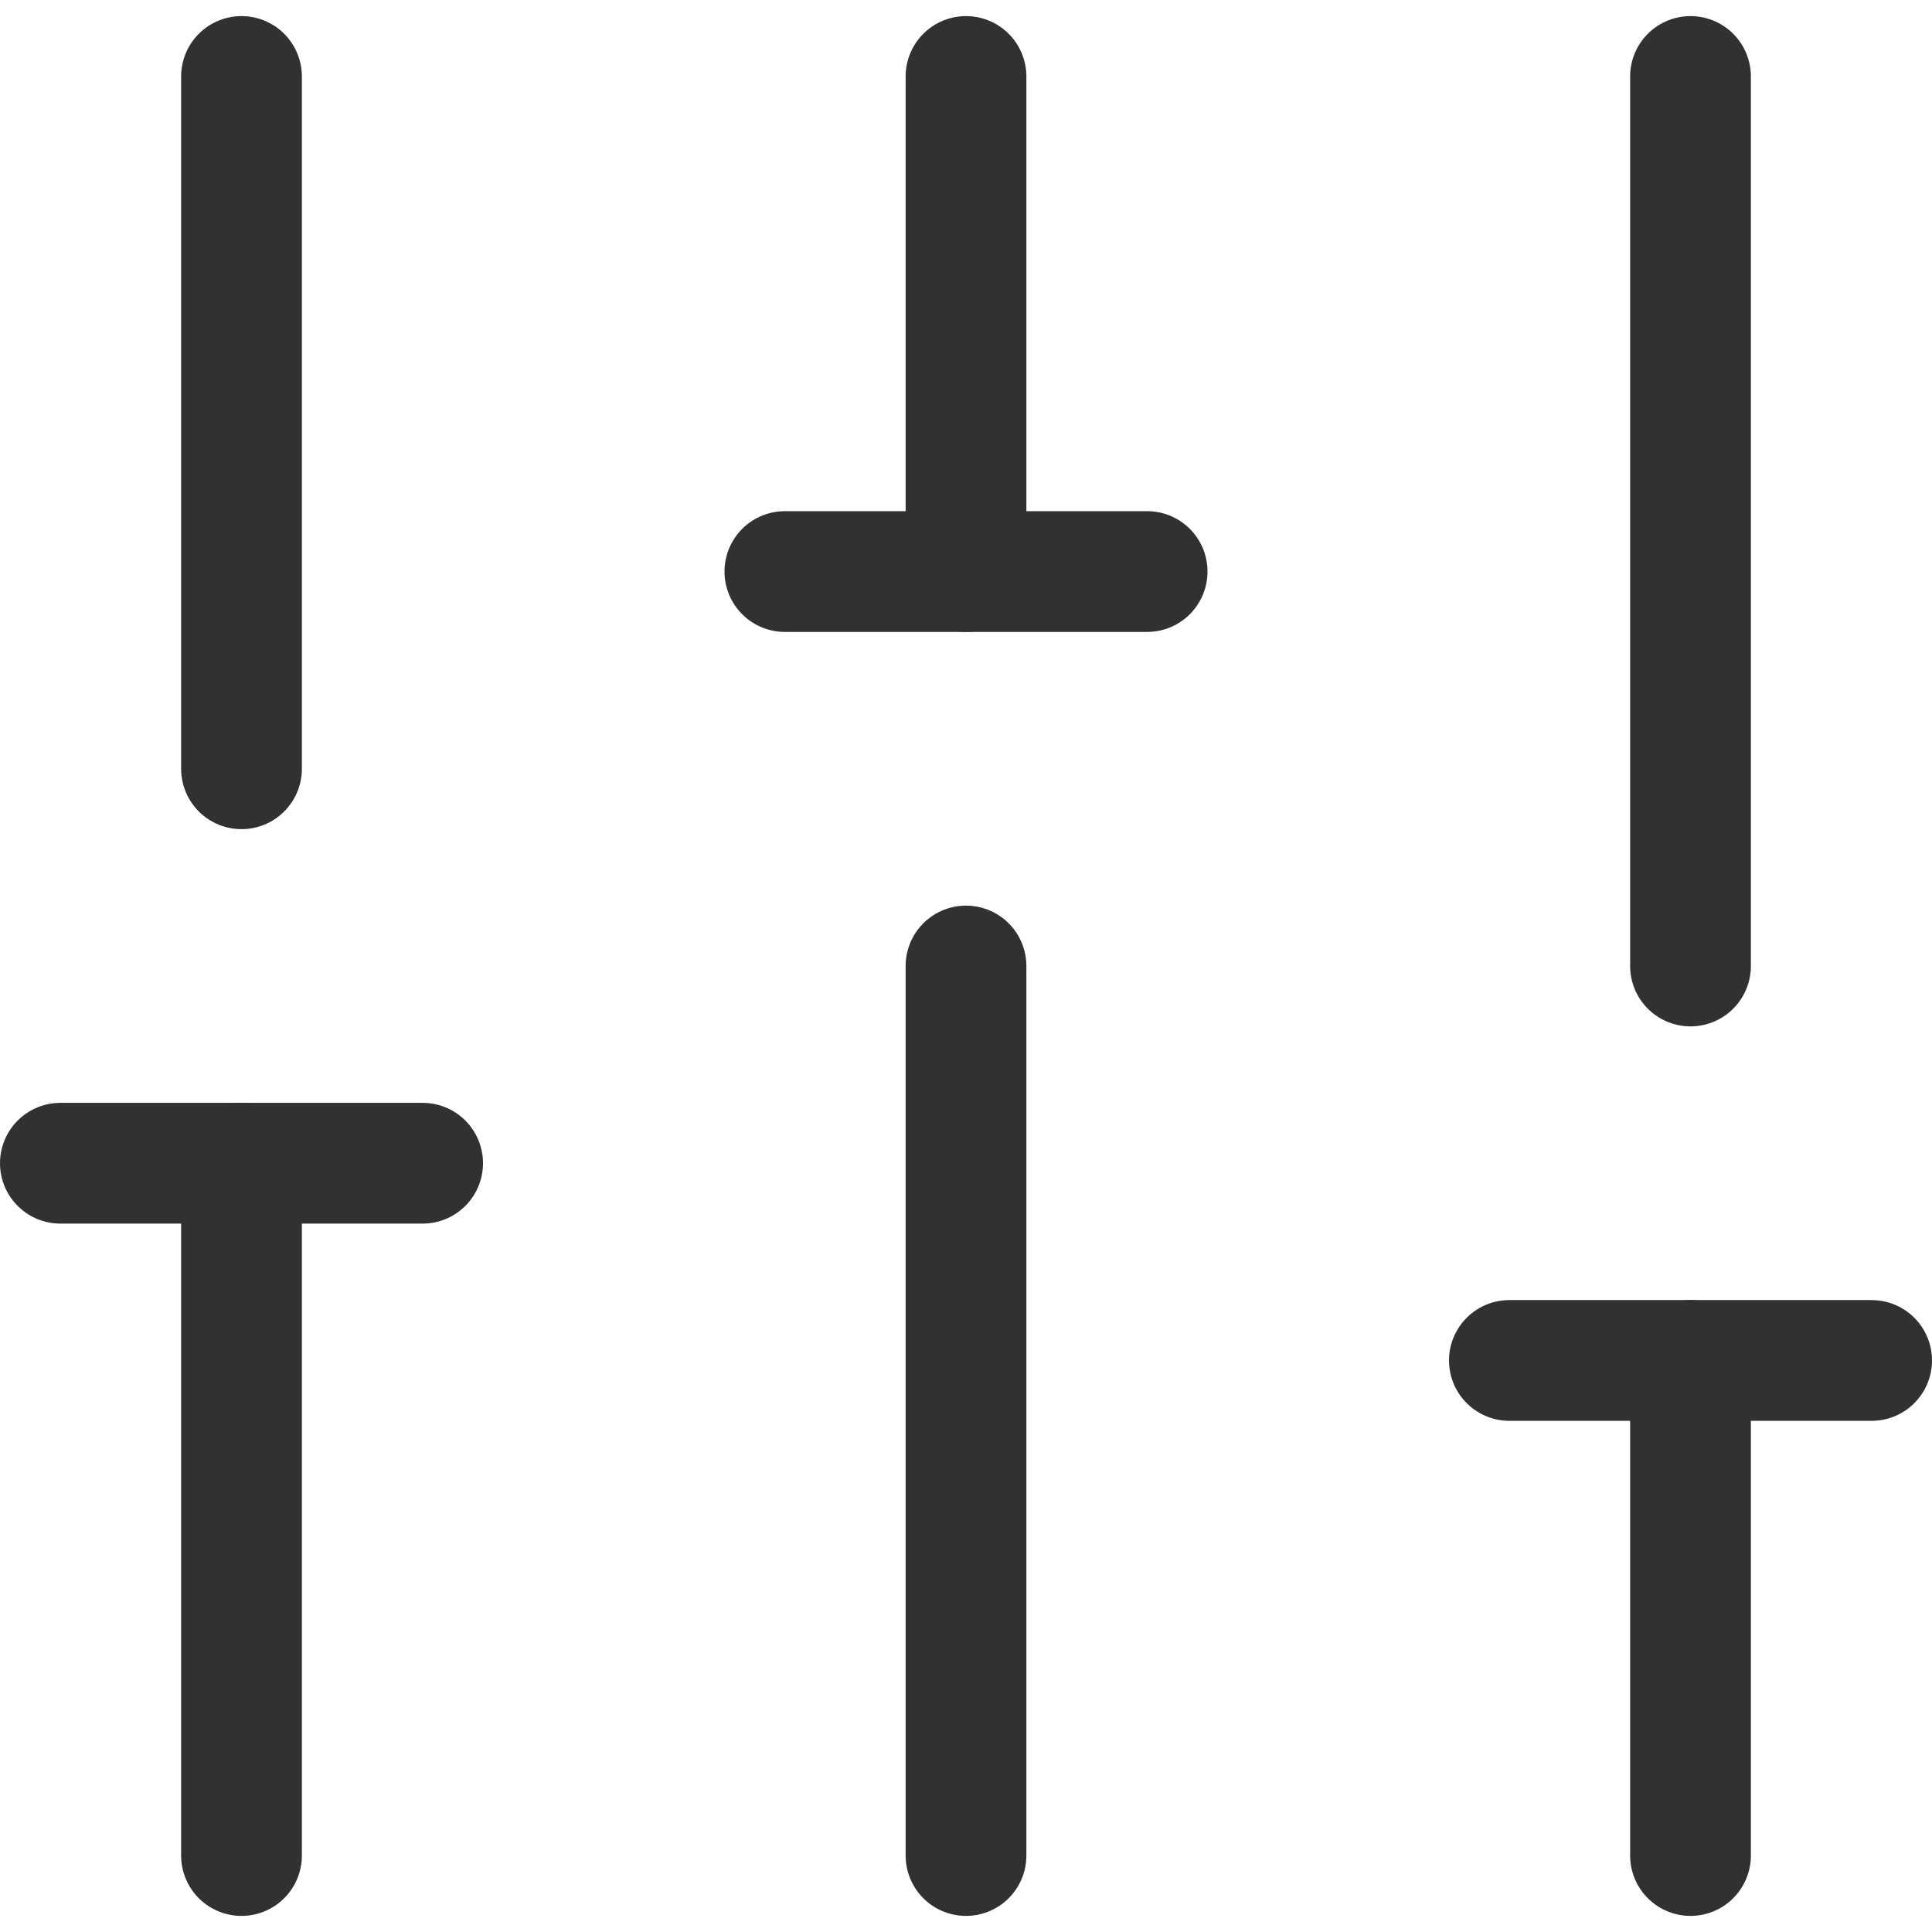
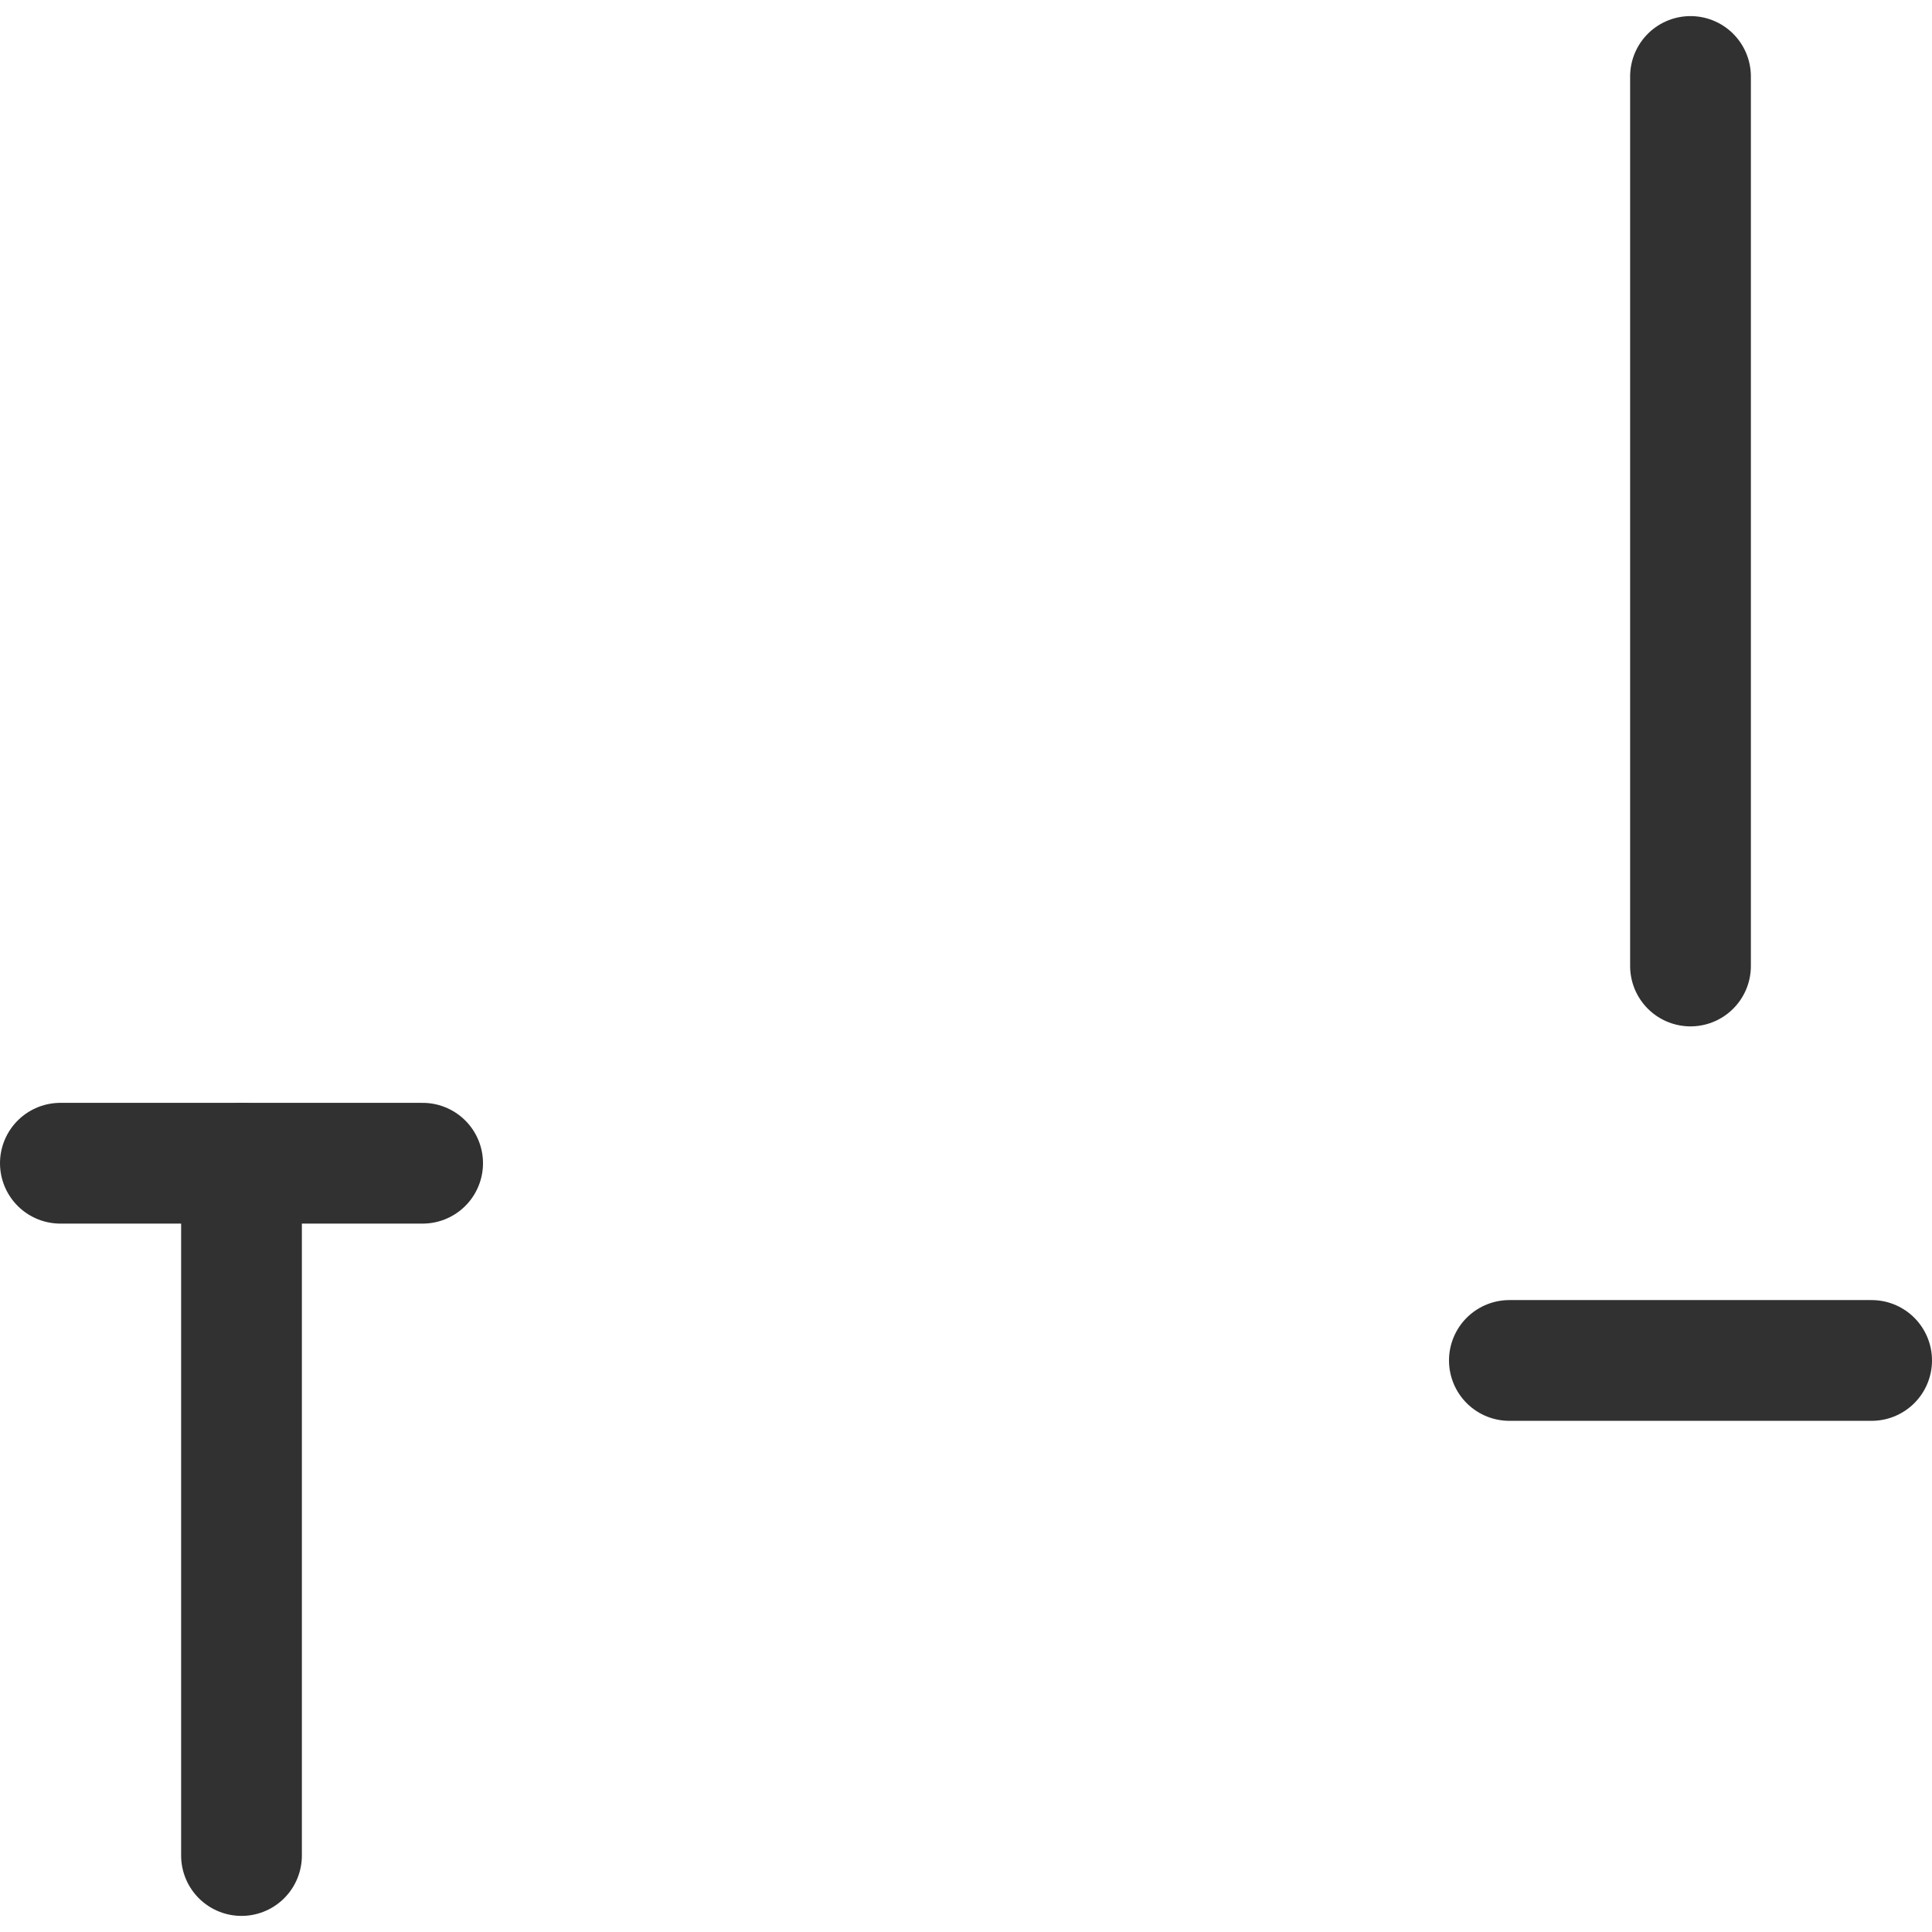
<svg xmlns="http://www.w3.org/2000/svg" id="Layer_1" version="1.1" viewBox="0 0 48 48">
  <defs>
    <style>
      .st0 {
        fill: none;
        stroke: #313131;
        stroke-linecap: round;
        stroke-linejoin: round;
        stroke-width: 3px;
      }
    </style>
  </defs>
  <path class="st0" d="M6,46.1v-17.2" />
-   <path class="st0" d="M6,19.1V1.9" />
-   <path class="st0" d="M24,46.1v-22.1" />
-   <path class="st0" d="M24,14.2V1.9" />
-   <path class="st0" d="M42,46.1v-12.3" />
  <path class="st0" d="M42,24V1.9" />
  <path class="st0" d="M1.5,28.9h9" />
-   <path class="st0" d="M19.5,14.2h9" />
  <path class="st0" d="M37.5,33.8h9" />
</svg>